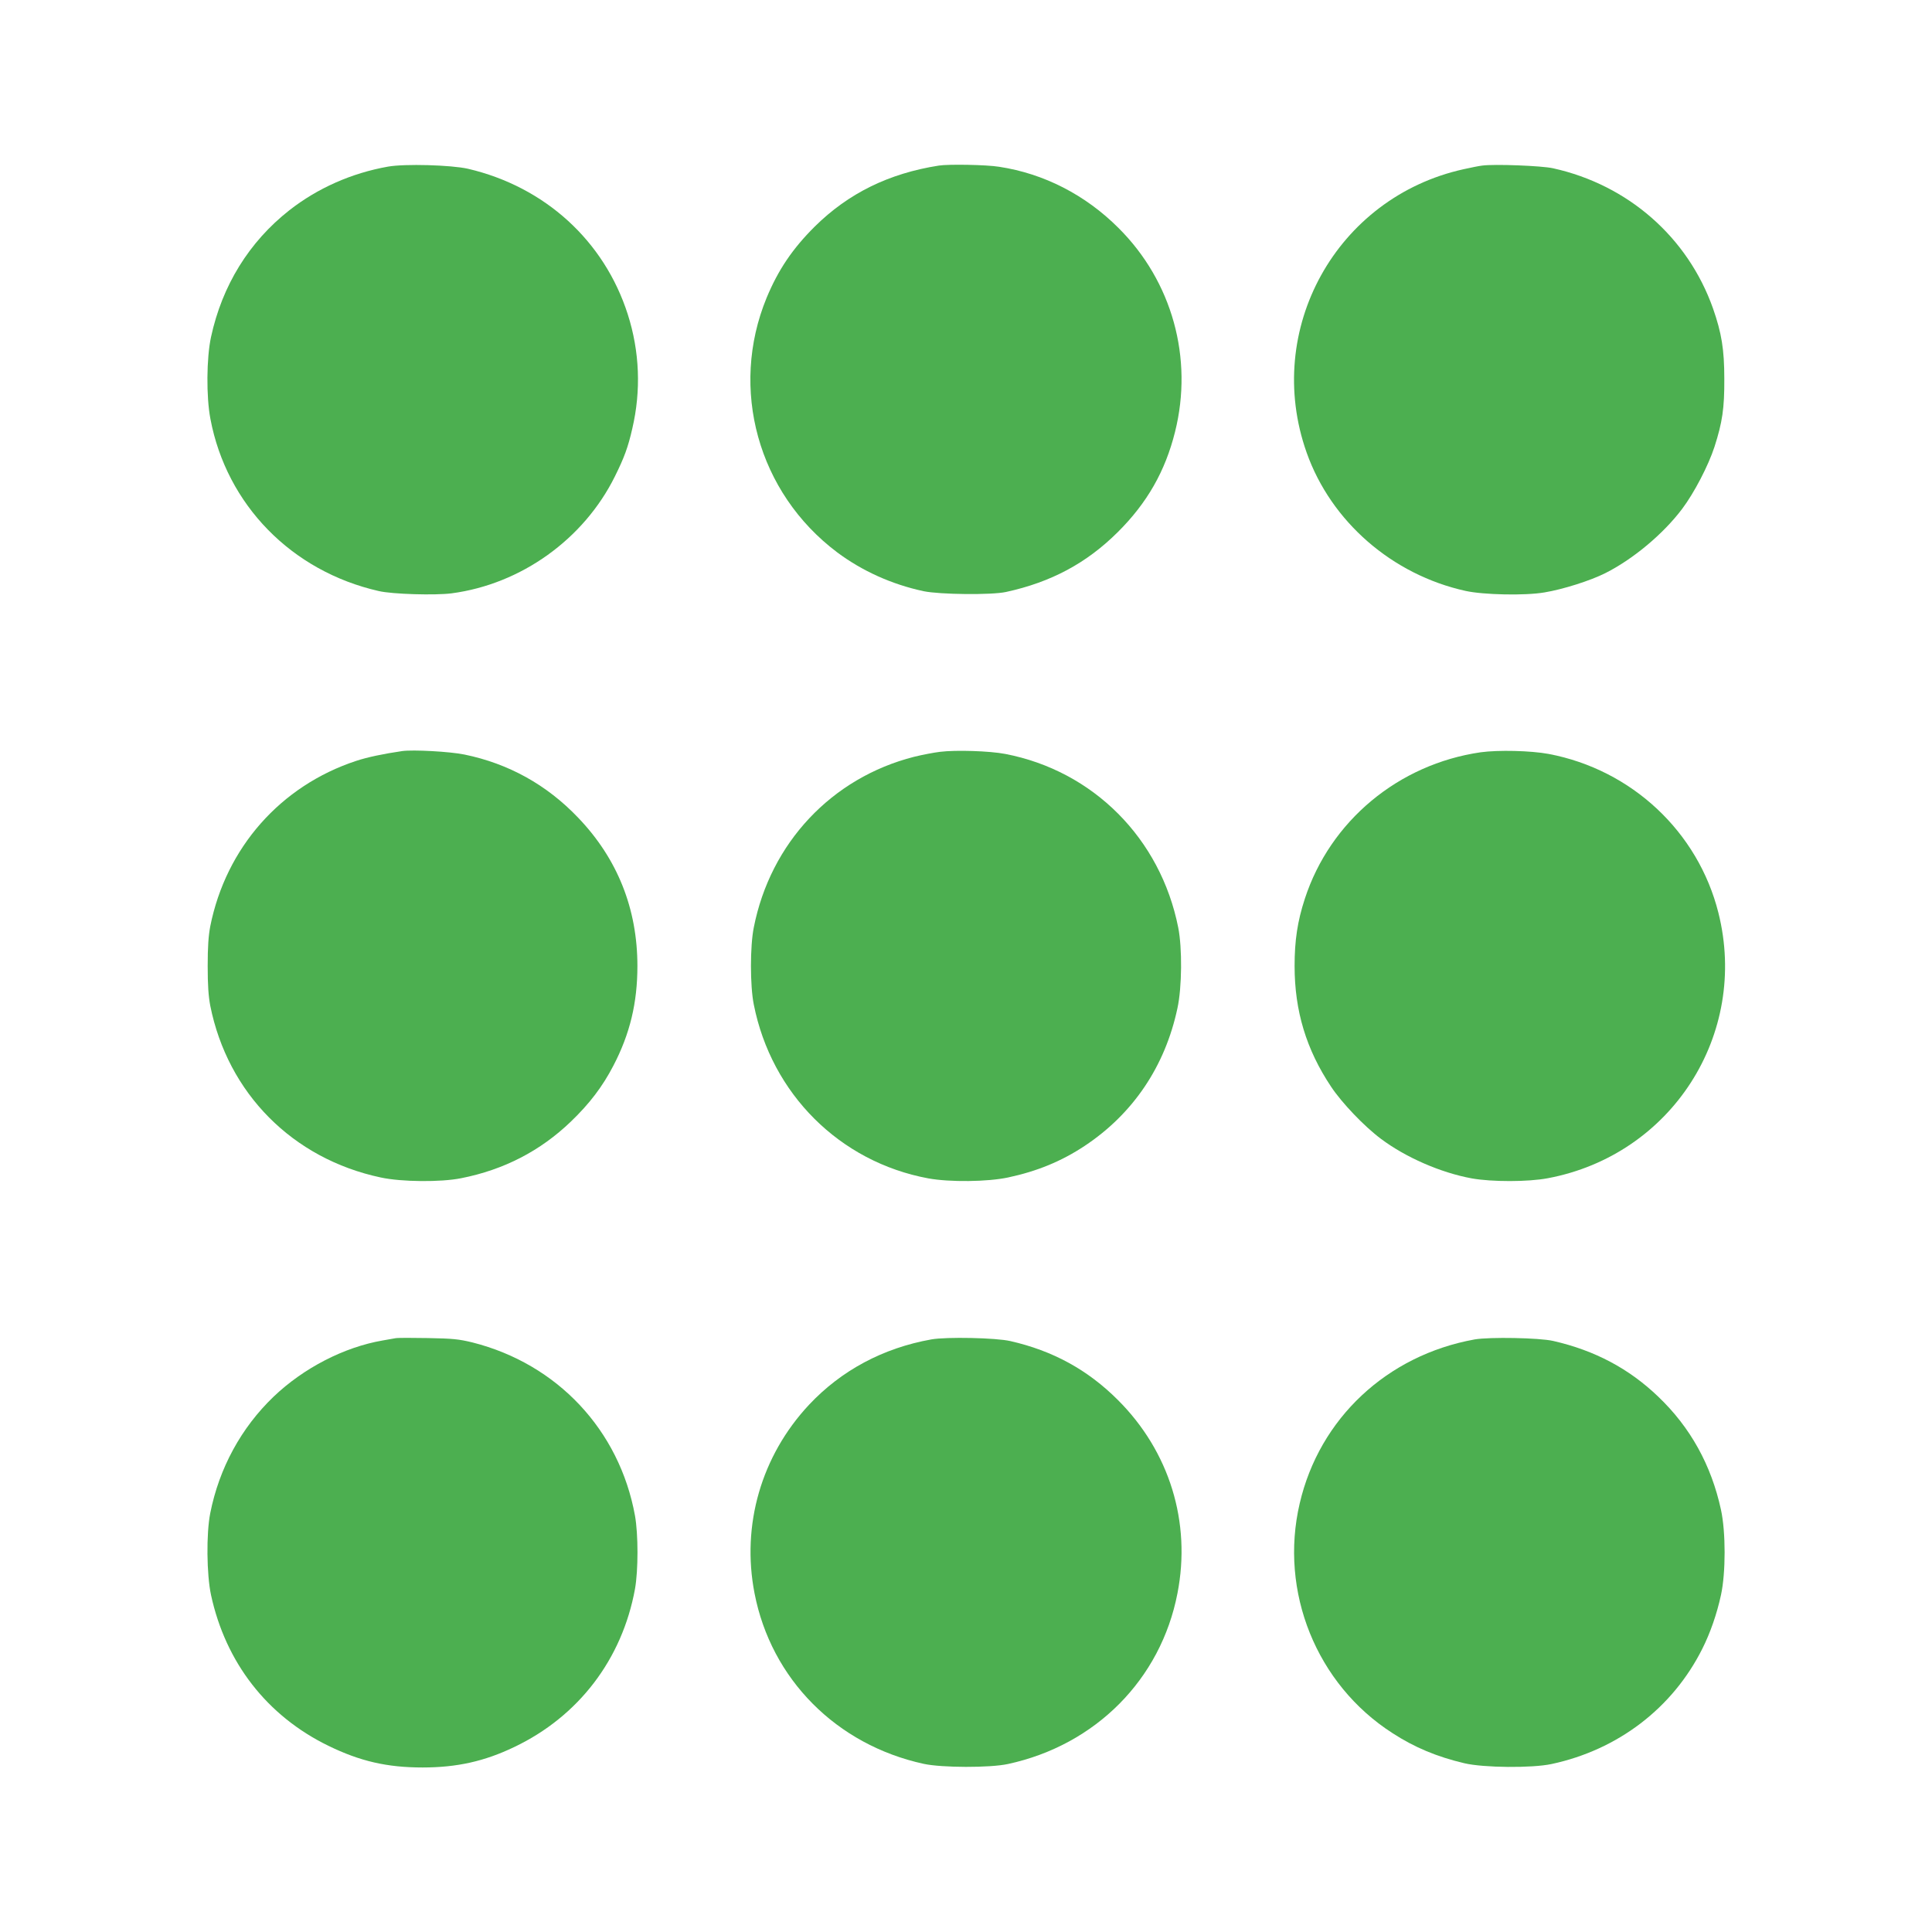
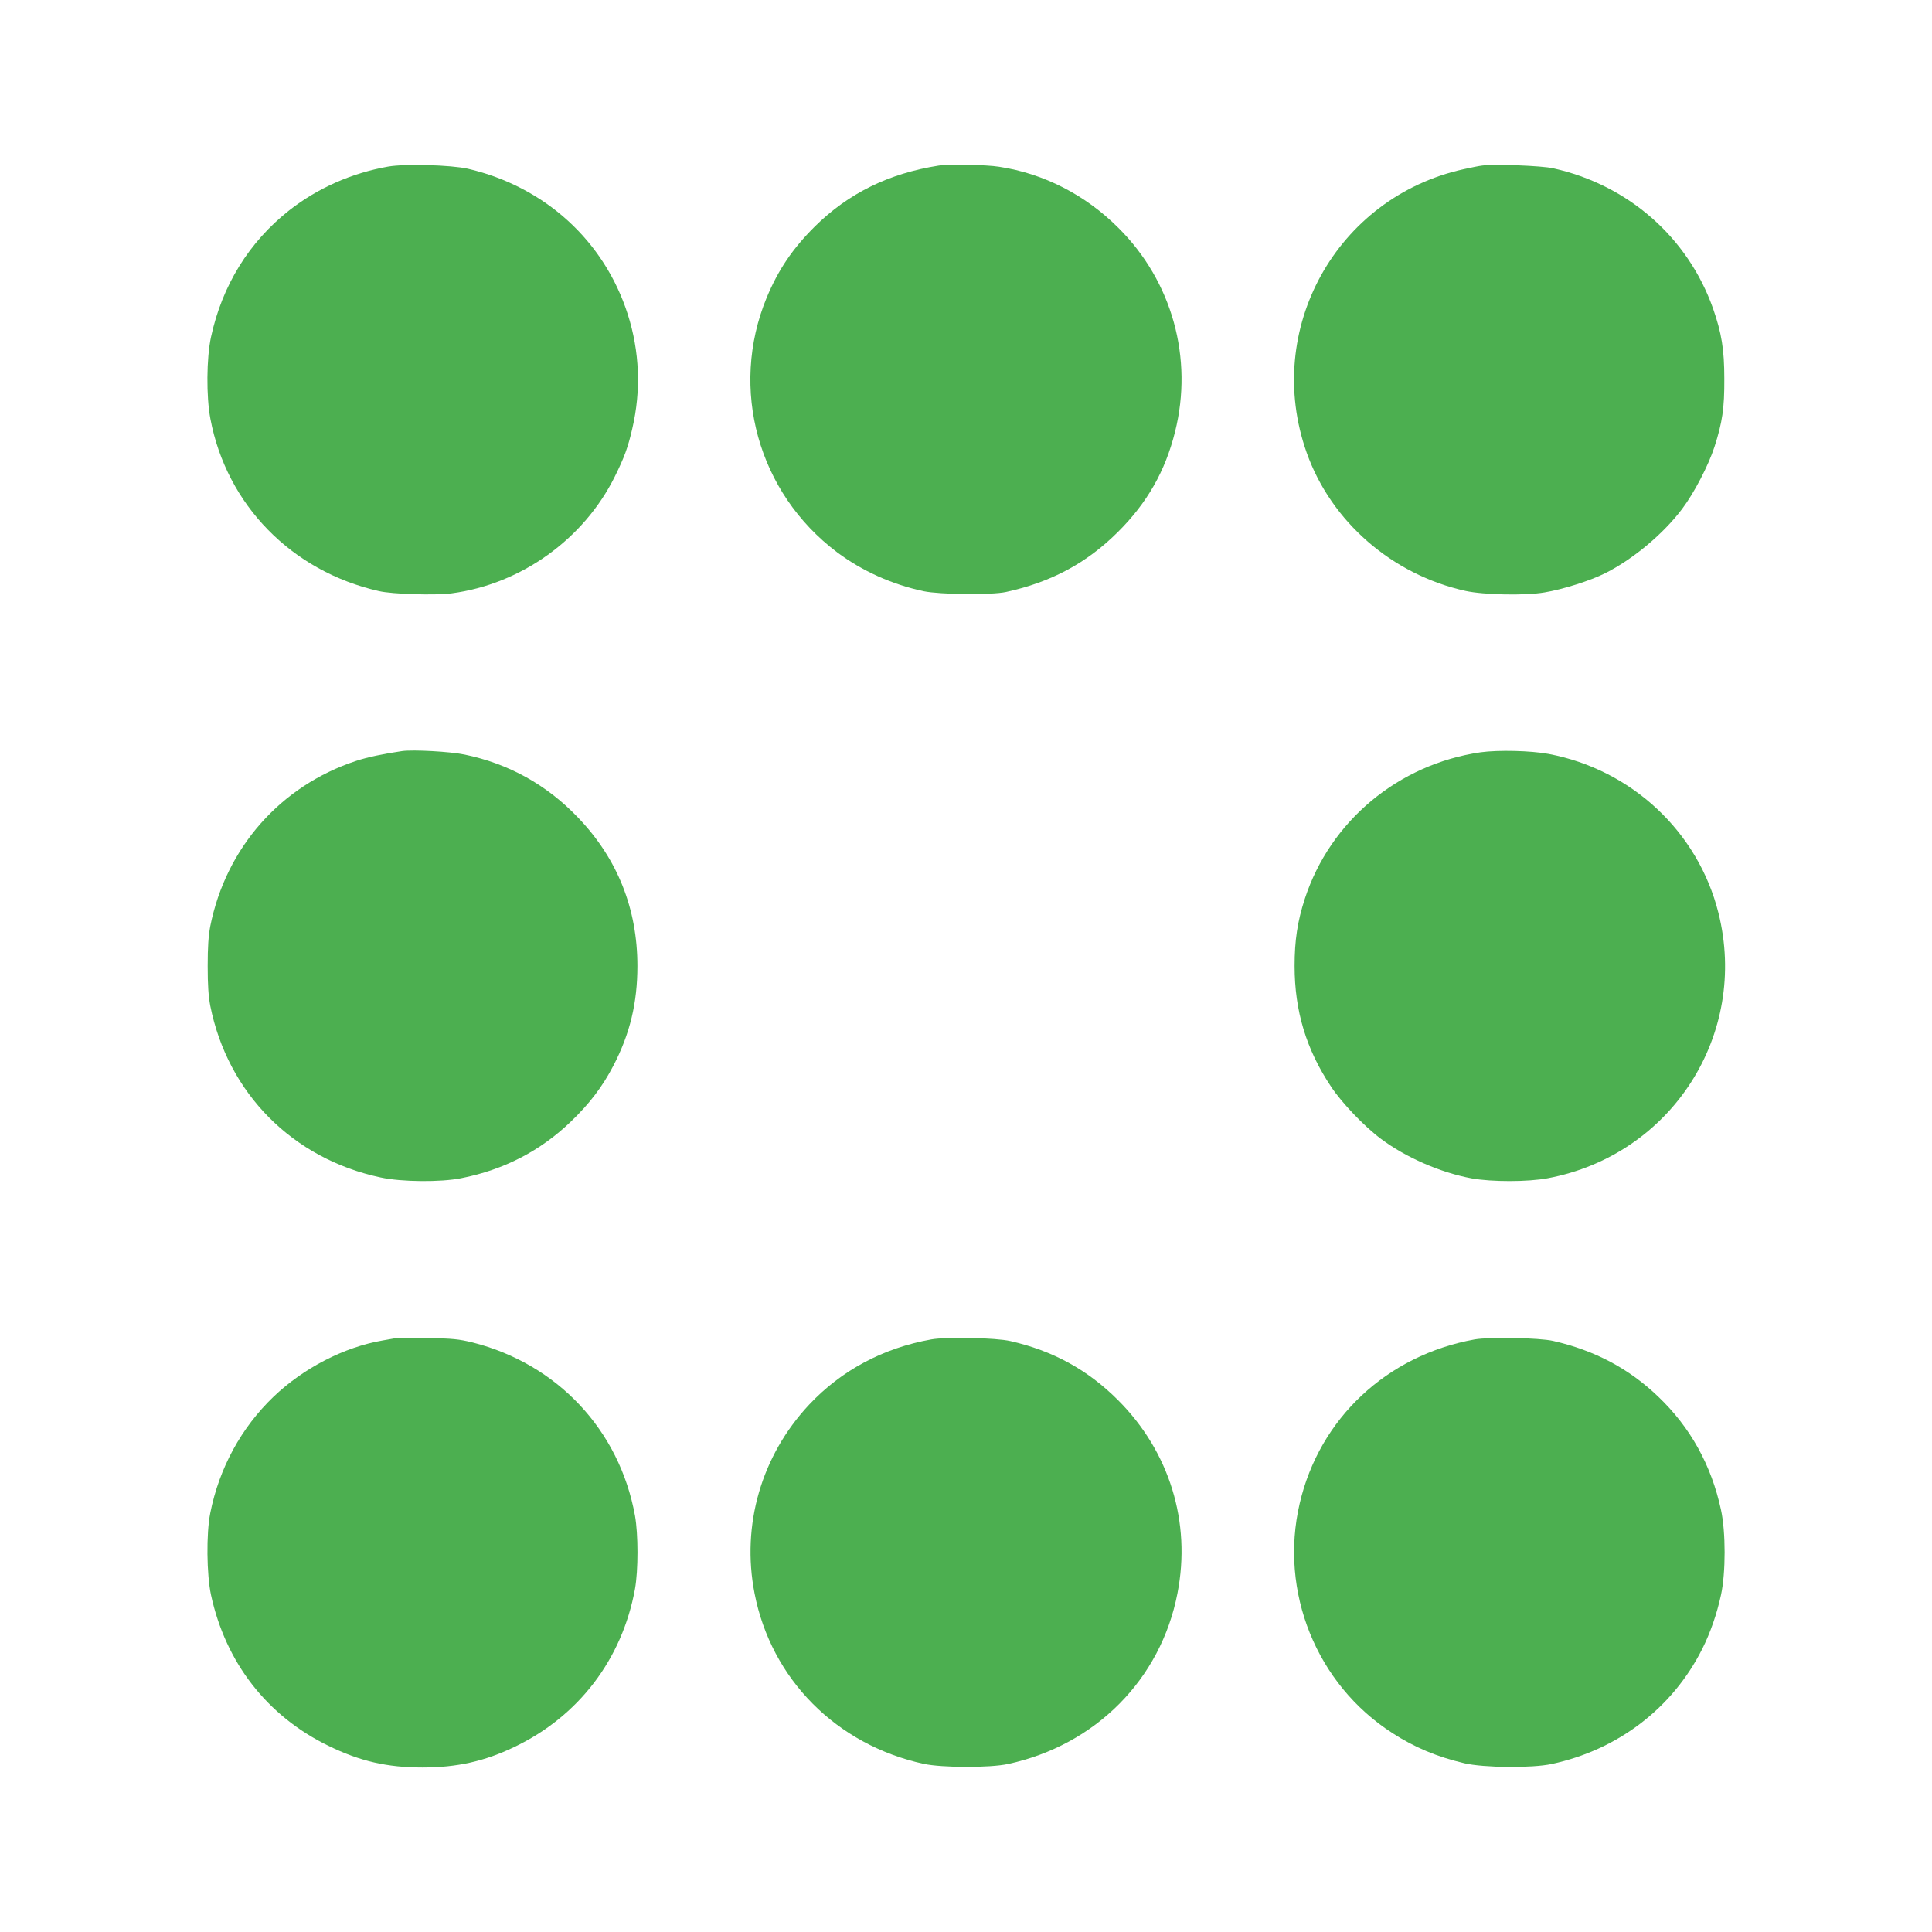
<svg xmlns="http://www.w3.org/2000/svg" version="1.0" width="1280pt" height="1280pt" viewBox="0 0 1280 1280" preserveAspectRatio="xMidYMid meet">
  <g transform="translate(0,1280) scale(0.1,-0.1)" fill="#4caf50" stroke="none">
    <path d="M2570 11696 c-241 -43 -465 -142 -653 -289 -267 -210 -445 -498 -519 -840 -30 -139 -32 -396 -4 -542 107 -569 538 -1010 1116 -1141 90 -21 374 -29 482 -15 461 61 876 359 1082 775 62 125 87 193 115 316 59 252 49 511 -30 758 -156 487 -549 845 -1059 964 -111 25 -418 34 -530 14z" />
    <path d="M6220 11703 c-332 -52 -599 -184 -821 -403 -149 -148 -243 -288 -320 -473 -248 -603 -57 -1292 467 -1686 166 -124 363 -213 574 -258 106 -22 449 -26 545 -5 299 65 534 191 741 397 194 193 314 403 379 664 122 488 -19 997 -375 1351 -219 219 -494 360 -790 405 -86 14 -336 18 -400 8z" />
    <path d="M9820 11703 c-19 -2 -74 -13 -123 -24 -843 -186 -1329 -1063 -1040 -1878 162 -457 567 -809 1053 -916 118 -26 394 -32 522 -10 122 20 305 78 404 128 185 93 385 261 509 426 79 105 173 285 214 411 52 162 66 255 65 450 0 195 -18 304 -75 467 -167 471 -562 818 -1059 928 -74 17 -391 29 -470 18z" />
    <path d="M2665 7824 c-124 -18 -233 -41 -305 -65 -501 -165 -863 -575 -967 -1096 -12 -64 -17 -136 -17 -263 0 -127 5 -199 17 -263 116 -581 546 -1014 1129 -1138 138 -30 399 -32 533 -5 284 56 525 181 727 375 123 118 210 232 282 371 110 211 159 417 159 660 0 379 -132 711 -393 983 -208 218 -461 358 -753 418 -98 20 -340 33 -412 23z" />
-     <path d="M6228 7819 c-42 -5 -119 -20 -172 -33 -546 -139 -952 -571 -1062 -1131 -25 -124 -25 -386 0 -510 117 -592 569 -1043 1156 -1152 143 -26 393 -23 529 6 192 41 353 107 507 209 321 213 533 527 615 913 30 138 32 399 5 534 -117 590 -563 1038 -1146 1150 -104 20 -328 27 -432 14z" />
    <path d="M9810 7816 c-545 -79 -997 -455 -1165 -970 -49 -150 -68 -277 -68 -446 0 -297 77 -553 242 -800 71 -107 220 -263 330 -345 164 -123 395 -224 601 -262 134 -24 373 -24 505 1 819 154 1332 952 1130 1758 -135 538 -575 949 -1125 1053 -119 22 -333 27 -450 11z" />
    <path d="M2620 3934 c-14 -2 -52 -9 -85 -15 -255 -44 -523 -182 -722 -372 -215 -206 -361 -474 -420 -772 -27 -136 -24 -406 5 -542 97 -448 371 -801 777 -999 211 -103 390 -144 625 -144 227 0 410 41 606 135 427 203 716 582 801 1048 22 124 22 361 0 485 -103 568 -515 1006 -1077 1148 -91 22 -130 26 -295 29 -104 2 -201 2 -215 -1z" />
    <path d="M6170 3926 c-319 -57 -596 -205 -810 -433 -316 -338 -449 -797 -361 -1249 110 -568 542 -1004 1121 -1130 120 -26 439 -27 558 -1 580 125 1013 561 1123 1131 92 471 -53 940 -395 1281 -200 200 -431 326 -712 390 -95 22 -423 29 -524 11z" />
    <path d="M9770 3926 c-581 -105 -1028 -523 -1159 -1086 -137 -585 111 -1199 614 -1522 146 -95 295 -157 477 -200 127 -30 448 -33 578 -5 439 94 801 370 998 763 53 105 97 232 124 357 32 147 32 417 0 564 -64 296 -203 547 -416 750 -194 186 -420 306 -696 369 -92 21 -421 27 -520 10z" />
  </g>
</svg>